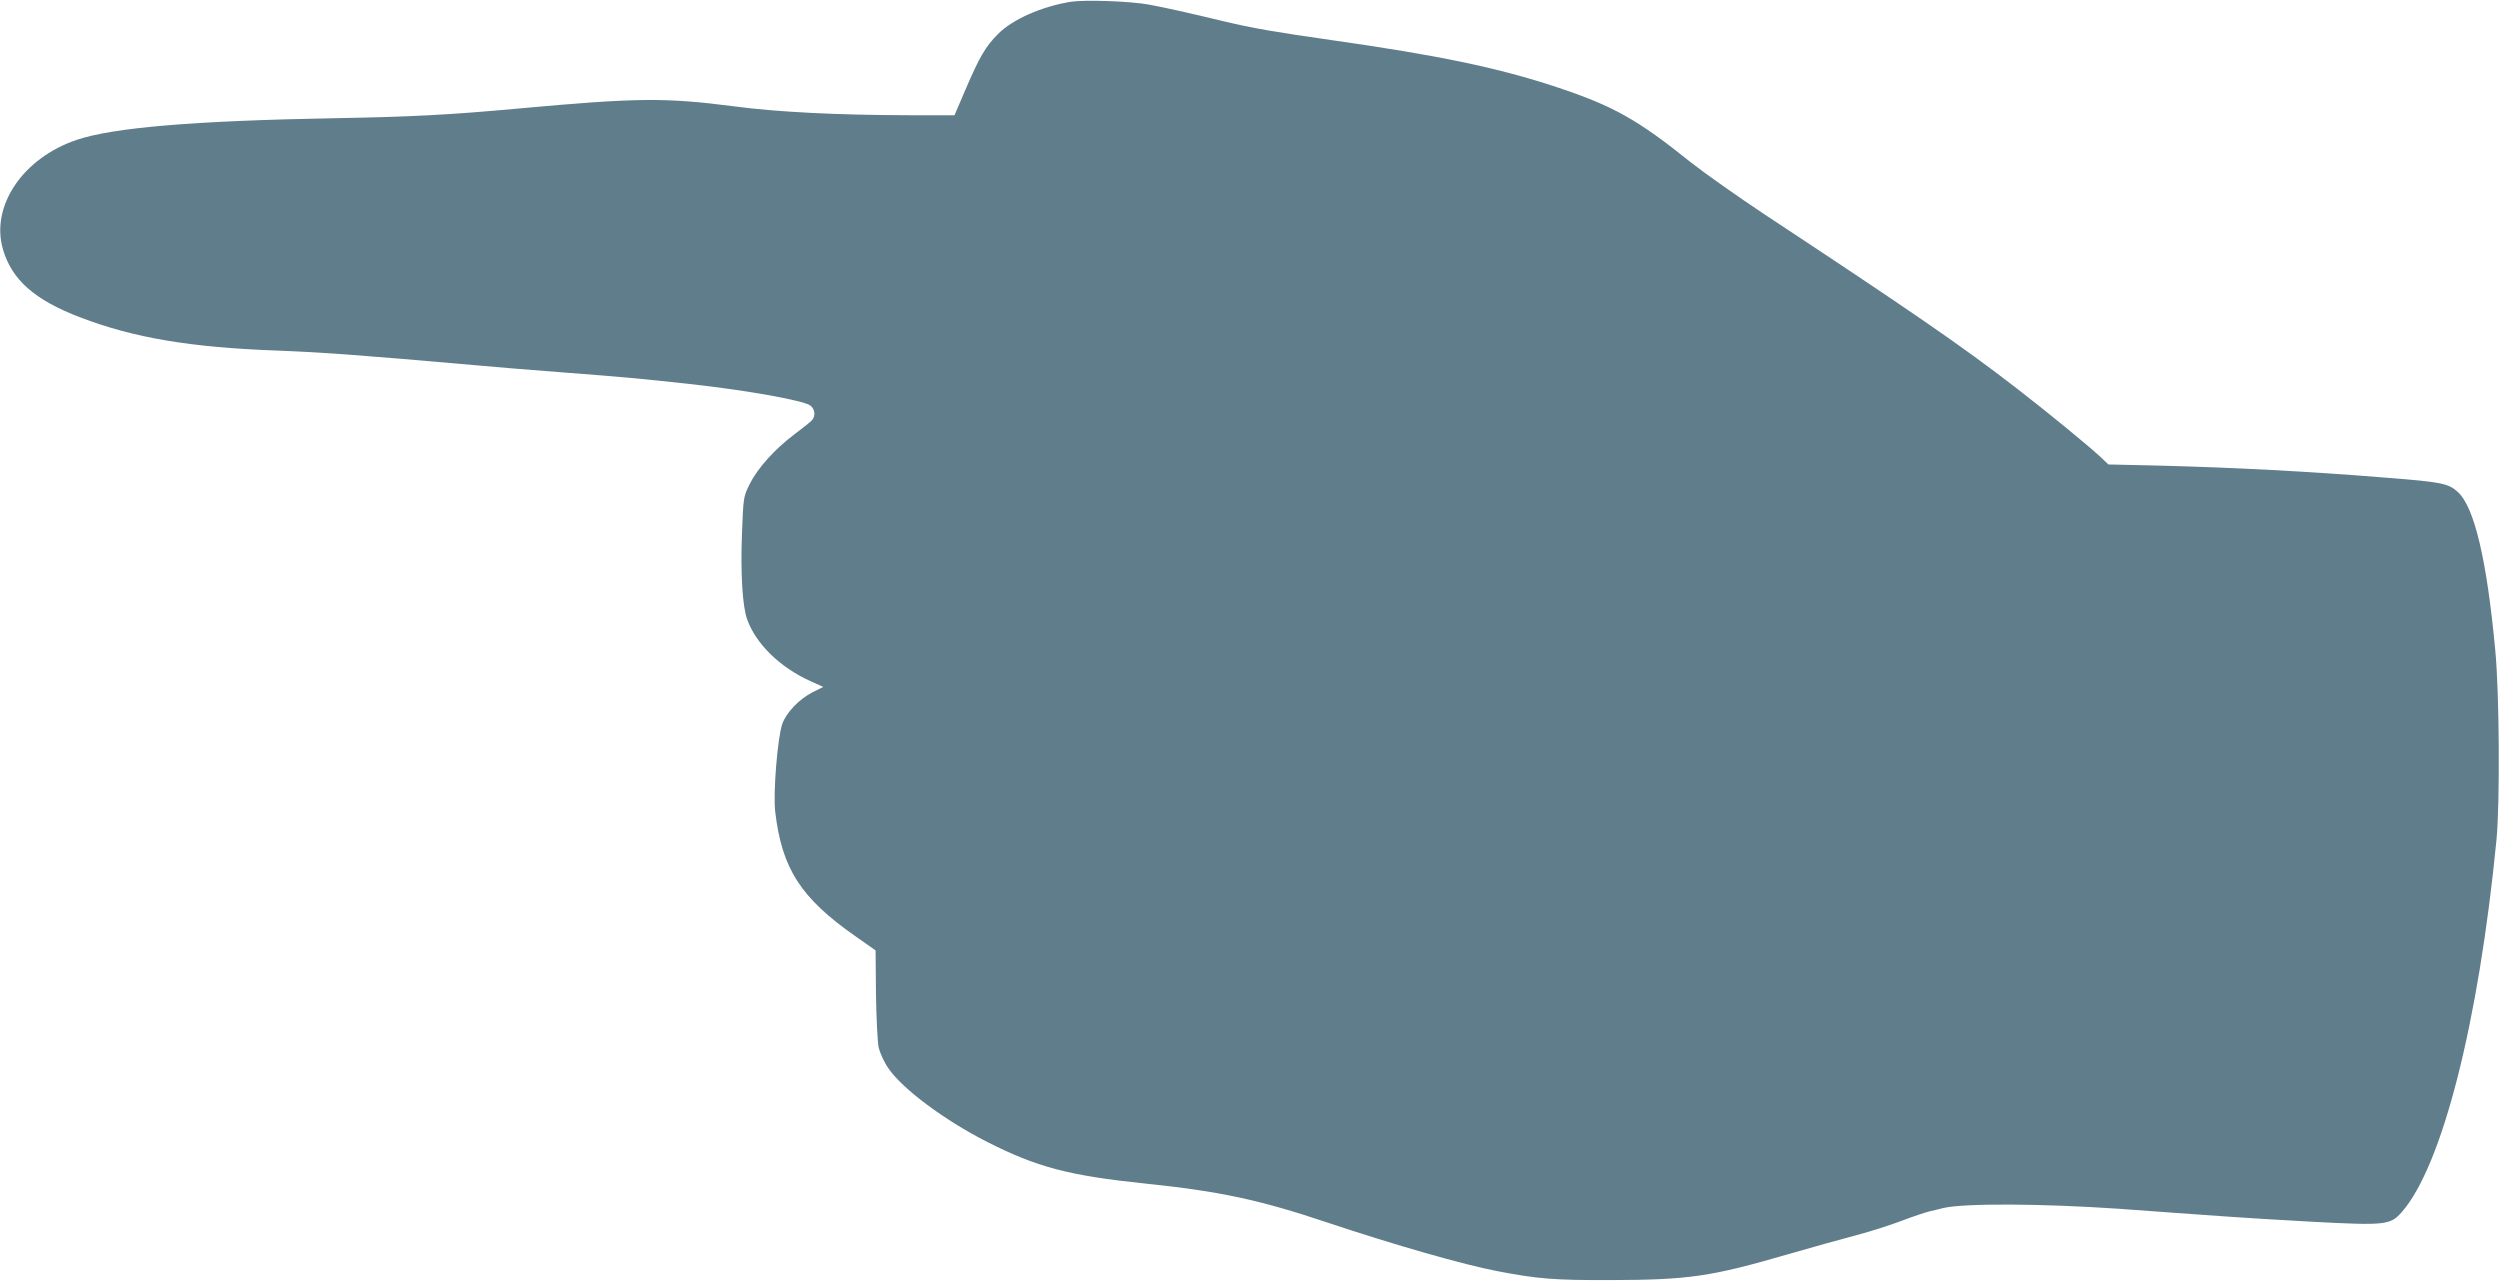
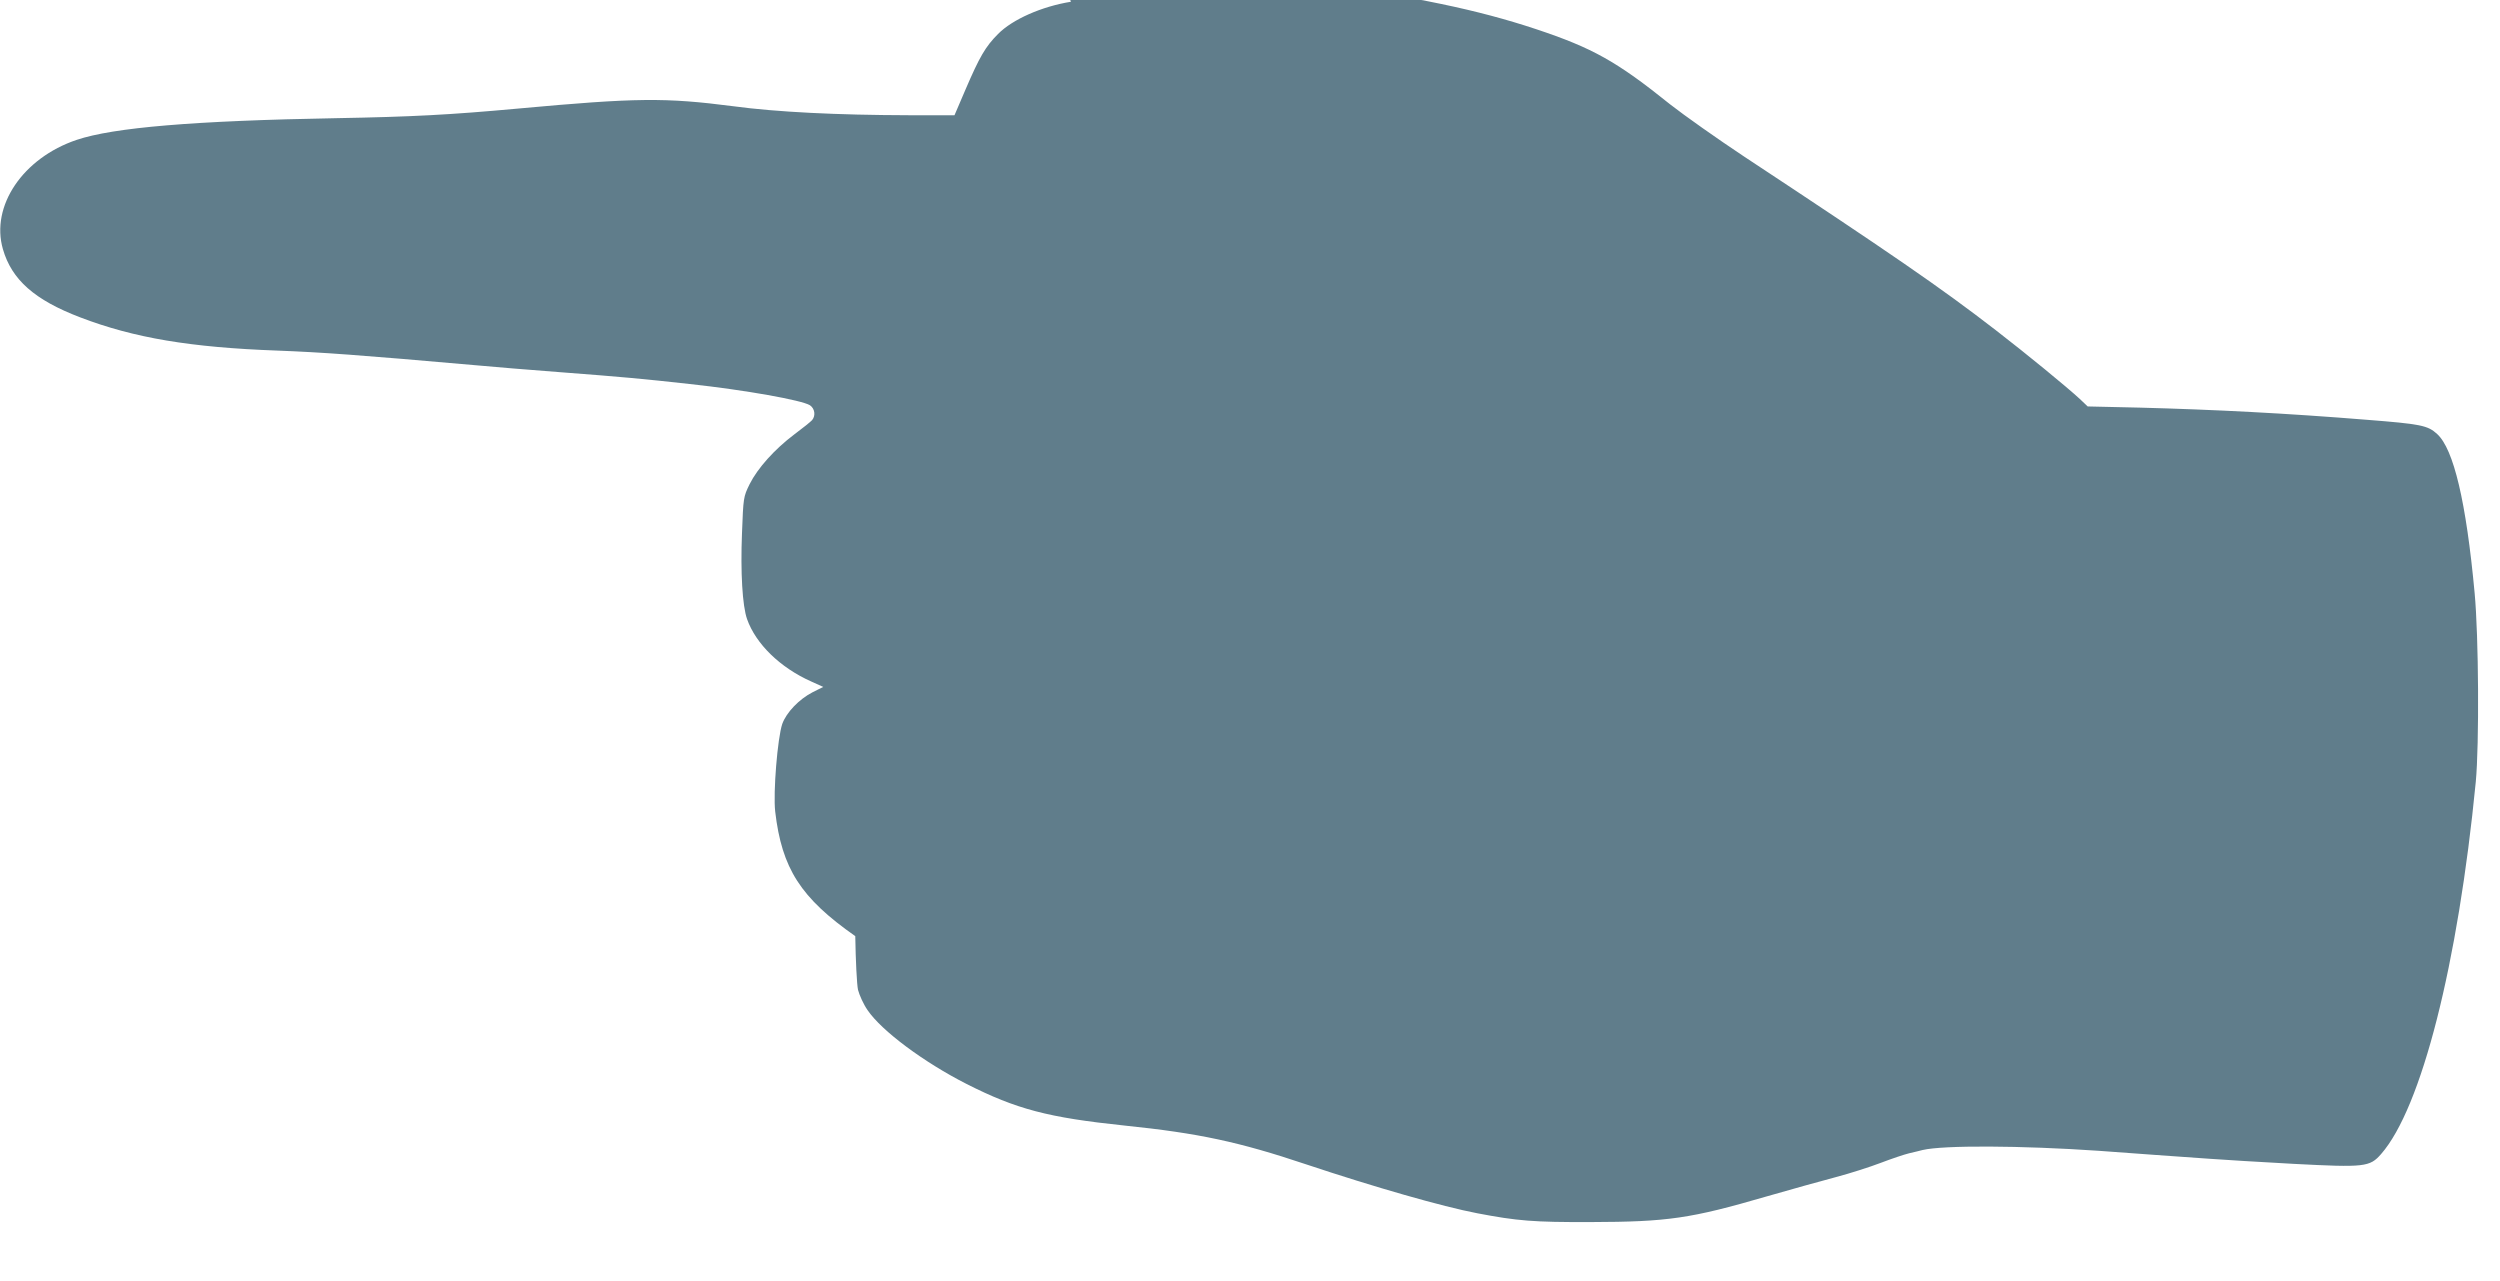
<svg xmlns="http://www.w3.org/2000/svg" version="1.0" width="1280pt" height="656pt" viewBox="0 0 1280 656" preserveAspectRatio="xMidYMid meet">
  <g transform="translate(0,656) scale(0.1,-0.1)" fill="#607d8b" stroke="none">
-     <path d="M5483 6551 c-149 -24 -299 -90 -373 -165 -65 -65 -95 -118 -166 -283 l-57 -133 -236 0 c-364 1 -673 16 -896 46 -349 45 -494 44 -1104 -12 -350 -32 -542 -42 -926 -49 -733 -13 -1144 -48 -1332 -111 -276 -93 -442 -339 -378 -560 45 -156 162 -260 396 -349 274 -105 565 -154 1009 -170 231 -9 413 -22 1015 -75 110 -10 255 -22 425 -35 340 -26 426 -34 670 -61 286 -31 576 -83 617 -109 25 -17 30 -53 11 -76 -7 -8 -48 -41 -91 -73 -101 -76 -188 -173 -229 -255 -32 -65 -32 -69 -39 -251 -8 -200 2 -372 26 -440 45 -127 169 -248 328 -319 l62 -28 -54 -27 c-70 -36 -135 -104 -156 -163 -24 -72 -47 -350 -36 -448 34 -292 130 -442 410 -638 l104 -73 2 -224 c2 -126 8 -247 14 -275 7 -27 28 -74 49 -104 72 -106 287 -266 507 -378 255 -129 417 -172 810 -213 378 -39 584 -83 930 -199 348 -116 697 -216 875 -250 204 -39 288 -46 580 -45 395 1 512 18 900 131 124 36 284 80 355 99 72 19 175 52 230 73 55 21 120 43 145 49 25 6 56 13 70 17 107 25 503 23 900 -4 187 -14 413 -30 570 -41 69 -5 262 -17 430 -26 364 -19 389 -16 447 50 207 236 394 973 485 1906 18 191 15 746 -6 968 -43 464 -107 736 -192 813 -48 44 -83 51 -364 73 -407 33 -778 52 -1160 62 l-265 6 -40 38 c-67 62 -272 230 -430 352 -282 218 -537 393 -1290 890 -137 91 -307 211 -377 266 -275 221 -397 289 -688 386 -302 100 -607 163 -1155 241 -276 39 -408 62 -545 95 -196 47 -299 70 -385 86 -95 18 -329 26 -402 15z" />
+     <path d="M5483 6551 c-149 -24 -299 -90 -373 -165 -65 -65 -95 -118 -166 -283 l-57 -133 -236 0 c-364 1 -673 16 -896 46 -349 45 -494 44 -1104 -12 -350 -32 -542 -42 -926 -49 -733 -13 -1144 -48 -1332 -111 -276 -93 -442 -339 -378 -560 45 -156 162 -260 396 -349 274 -105 565 -154 1009 -170 231 -9 413 -22 1015 -75 110 -10 255 -22 425 -35 340 -26 426 -34 670 -61 286 -31 576 -83 617 -109 25 -17 30 -53 11 -76 -7 -8 -48 -41 -91 -73 -101 -76 -188 -173 -229 -255 -32 -65 -32 -69 -39 -251 -8 -200 2 -372 26 -440 45 -127 169 -248 328 -319 l62 -28 -54 -27 c-70 -36 -135 -104 -156 -163 -24 -72 -47 -350 -36 -448 34 -292 130 -442 410 -638 c2 -126 8 -247 14 -275 7 -27 28 -74 49 -104 72 -106 287 -266 507 -378 255 -129 417 -172 810 -213 378 -39 584 -83 930 -199 348 -116 697 -216 875 -250 204 -39 288 -46 580 -45 395 1 512 18 900 131 124 36 284 80 355 99 72 19 175 52 230 73 55 21 120 43 145 49 25 6 56 13 70 17 107 25 503 23 900 -4 187 -14 413 -30 570 -41 69 -5 262 -17 430 -26 364 -19 389 -16 447 50 207 236 394 973 485 1906 18 191 15 746 -6 968 -43 464 -107 736 -192 813 -48 44 -83 51 -364 73 -407 33 -778 52 -1160 62 l-265 6 -40 38 c-67 62 -272 230 -430 352 -282 218 -537 393 -1290 890 -137 91 -307 211 -377 266 -275 221 -397 289 -688 386 -302 100 -607 163 -1155 241 -276 39 -408 62 -545 95 -196 47 -299 70 -385 86 -95 18 -329 26 -402 15z" />
  </g>
</svg>